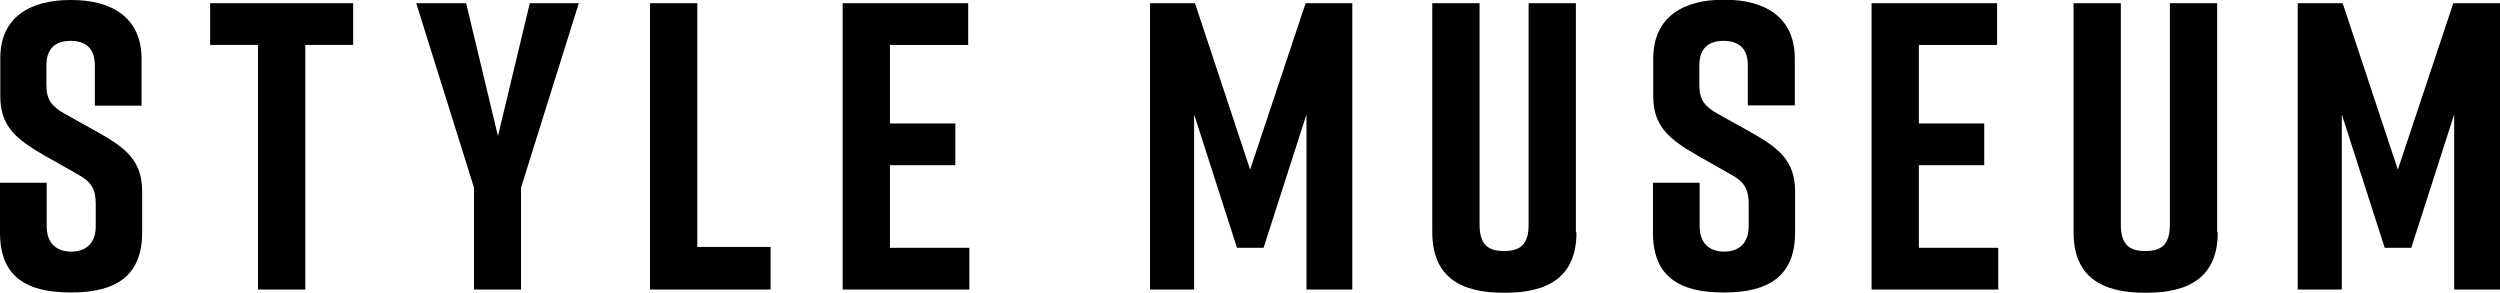
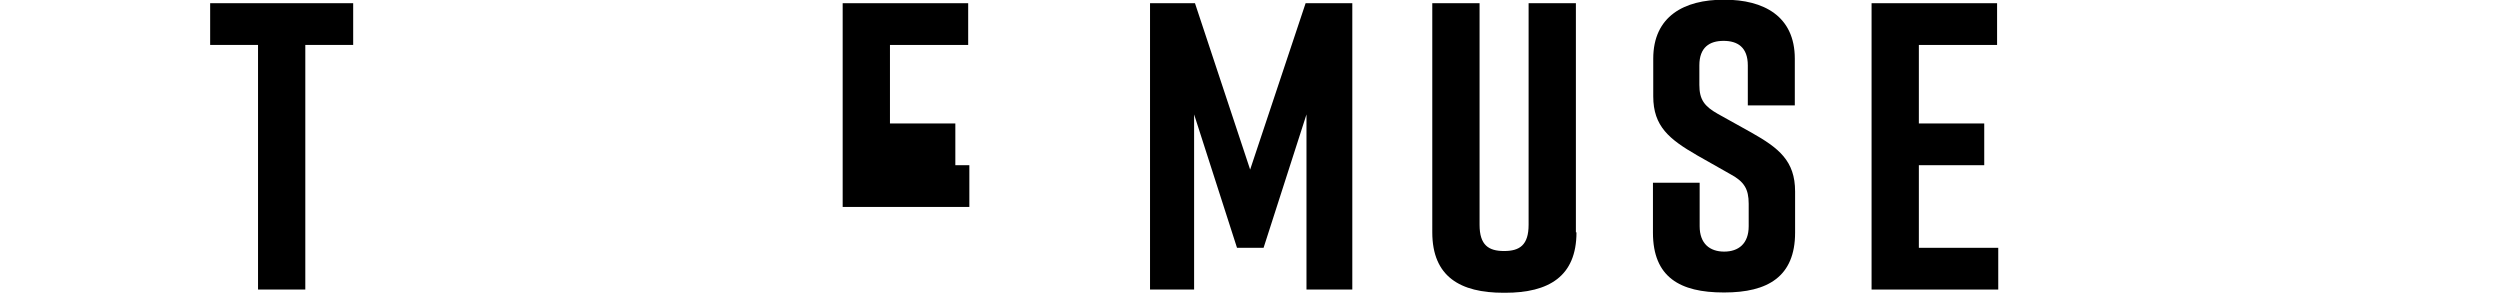
<svg xmlns="http://www.w3.org/2000/svg" id="_イヤー_2" width="85.65" height="10.03" viewBox="0 0 85.65 10.03">
  <g id="layout">
    <g>
-       <path d="M3.25,3.61v-1.37c0-.62-.35-.84-.83-.84s-.83,.22-.83,.84v.67c0,.5,.17,.73,.63,.99l1.15,.64c.94,.53,1.5,.97,1.5,2.02v1.41c0,1.51-.94,2.05-2.42,2.05h-.03c-1.49,0-2.42-.52-2.42-2.05v-1.71H1.6v1.49c0,.6,.35,.87,.84,.87s.84-.27,.84-.87v-.77c0-.5-.15-.76-.64-1.02l-1.13-.64c-.95-.55-1.5-.99-1.5-2.02v-1.29C0,.56,1.07,0,2.41,0h.03c1.34,0,2.41,.56,2.41,2.02v1.6h-1.6Z" />
      <path d="M12.1,1.54h-1.64V9.92h-1.62V1.54h-1.64V.11h4.9V1.54Z" />
-       <path d="M17.86,9.92h-1.62v-3.49L14.26,.11h1.71l1.09,4.55L18.15,.11h1.68l-1.98,6.32v3.49Z" />
-       <path d="M26.4,9.92h-4.13V.11h1.62V8.46h2.51v1.46Z" />
-       <path d="M28.87,9.92V.11h4.3V1.54h-2.68v2.69h2.24v1.43h-2.24v2.83h2.72v1.43h-4.34Z" />
+       <path d="M28.87,9.92V.11h4.3V1.54h-2.68v2.69h2.24v1.43h-2.24h2.72v1.43h-4.34Z" />
      <path d="M43.29,8.49h-.91l-1.47-4.57v6h-1.51V.11h1.54l1.89,5.7L44.73,.11h1.6V9.92h-1.57V3.92l-1.47,4.57Z" />
      <path d="M54.01,7.96c0,1.51-.95,2.07-2.44,2.07h-.06c-1.48,0-2.44-.55-2.44-2.07V.11h1.62V7.7c0,.7,.31,.9,.84,.9s.84-.2,.84-.9V.11h1.62V7.96Z" />
      <path d="M59.88,3.61v-1.37c0-.62-.35-.84-.83-.84s-.83,.22-.83,.84v.67c0,.5,.17,.73,.63,.99l1.15,.64c.94,.53,1.5,.97,1.5,2.02v1.41c0,1.51-.94,2.05-2.42,2.05h-.03c-1.49,0-2.42-.52-2.42-2.05v-1.71h1.6v1.49c0,.6,.35,.87,.84,.87s.84-.27,.84-.87v-.77c0-.5-.15-.76-.64-1.02l-1.13-.64c-.95-.55-1.5-.99-1.5-2.02v-1.29c0-1.46,1.07-2.02,2.41-2.02h.03c1.34,0,2.41,.56,2.41,2.02v1.6h-1.6Z" />
      <path d="M64.12,9.92V.11h4.3V1.54h-2.68v2.69h2.24v1.43h-2.24v2.83h2.72v1.43h-4.34Z" />
-       <path d="M75.98,7.96c0,1.51-.95,2.07-2.44,2.07h-.06c-1.48,0-2.44-.55-2.44-2.07V.11h1.62V7.7c0,.7,.31,.9,.84,.9s.84-.2,.84-.9V.11h1.62V7.96Z" />
-       <path d="M82.61,8.49h-.91l-1.47-4.57v6h-1.51V.11h1.54l1.89,5.7L84.05,.11h1.6V9.92h-1.57V3.92l-1.47,4.57Z" />
    </g>
  </g>
</svg>